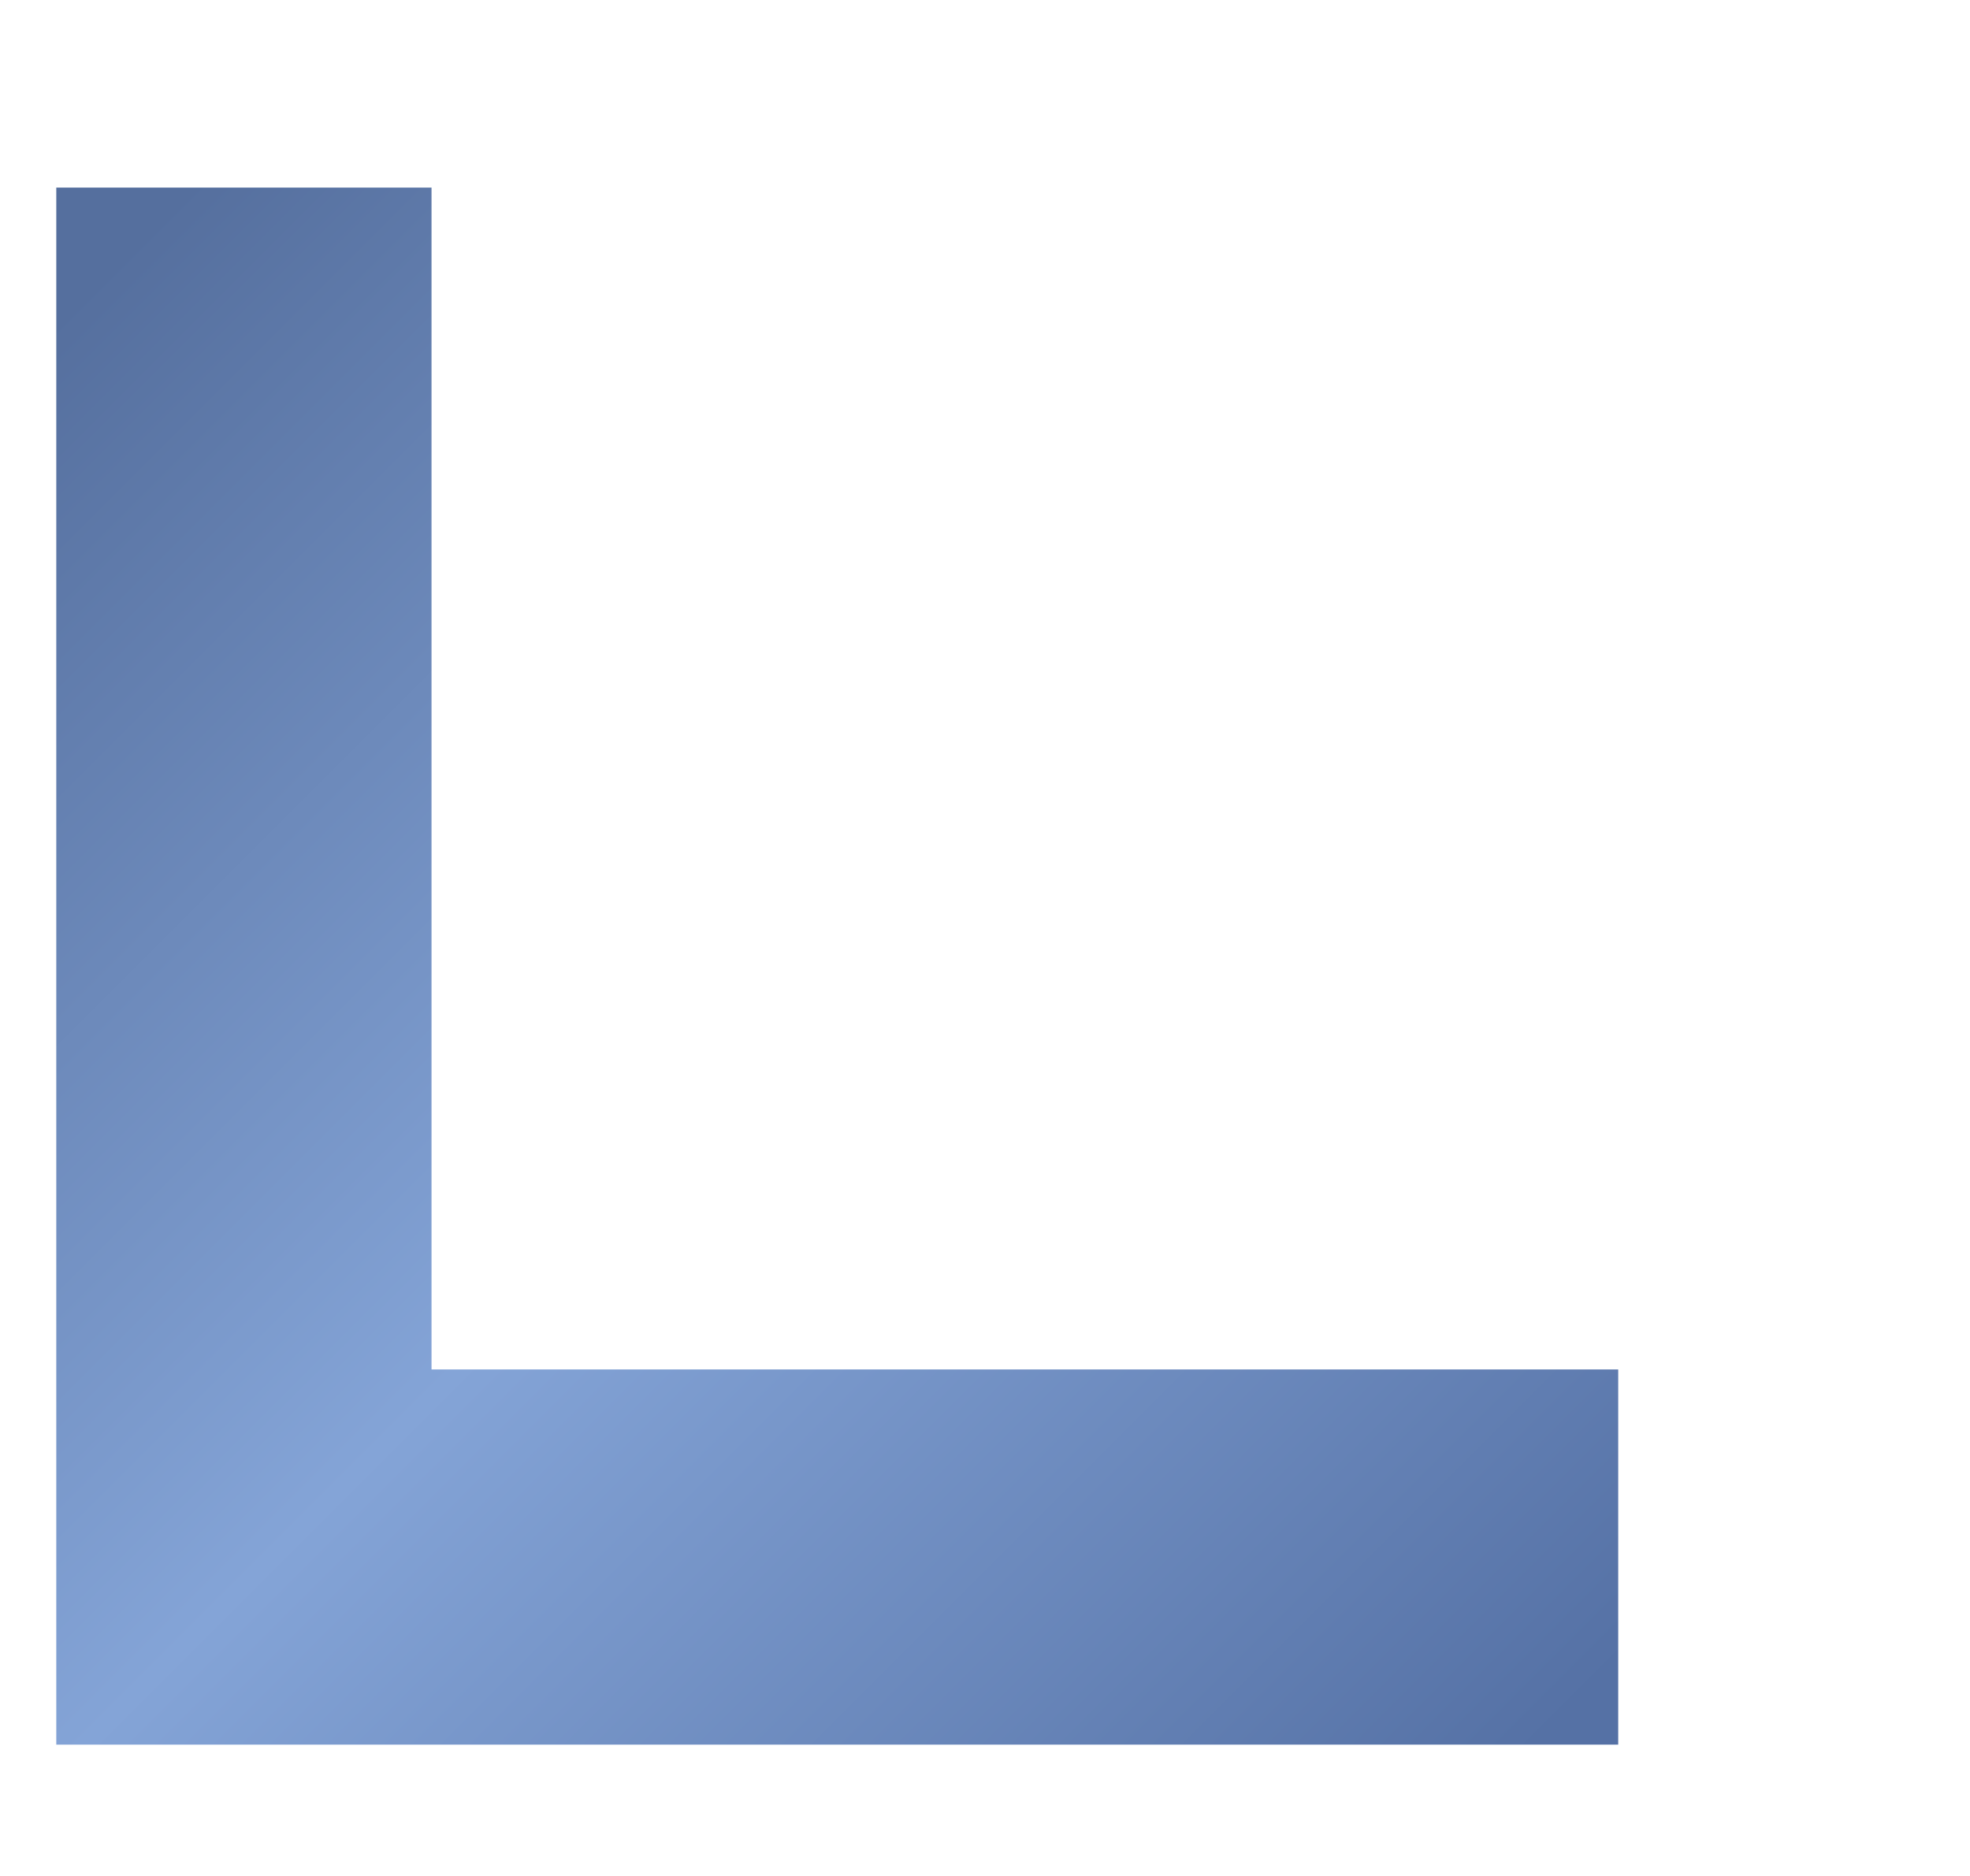
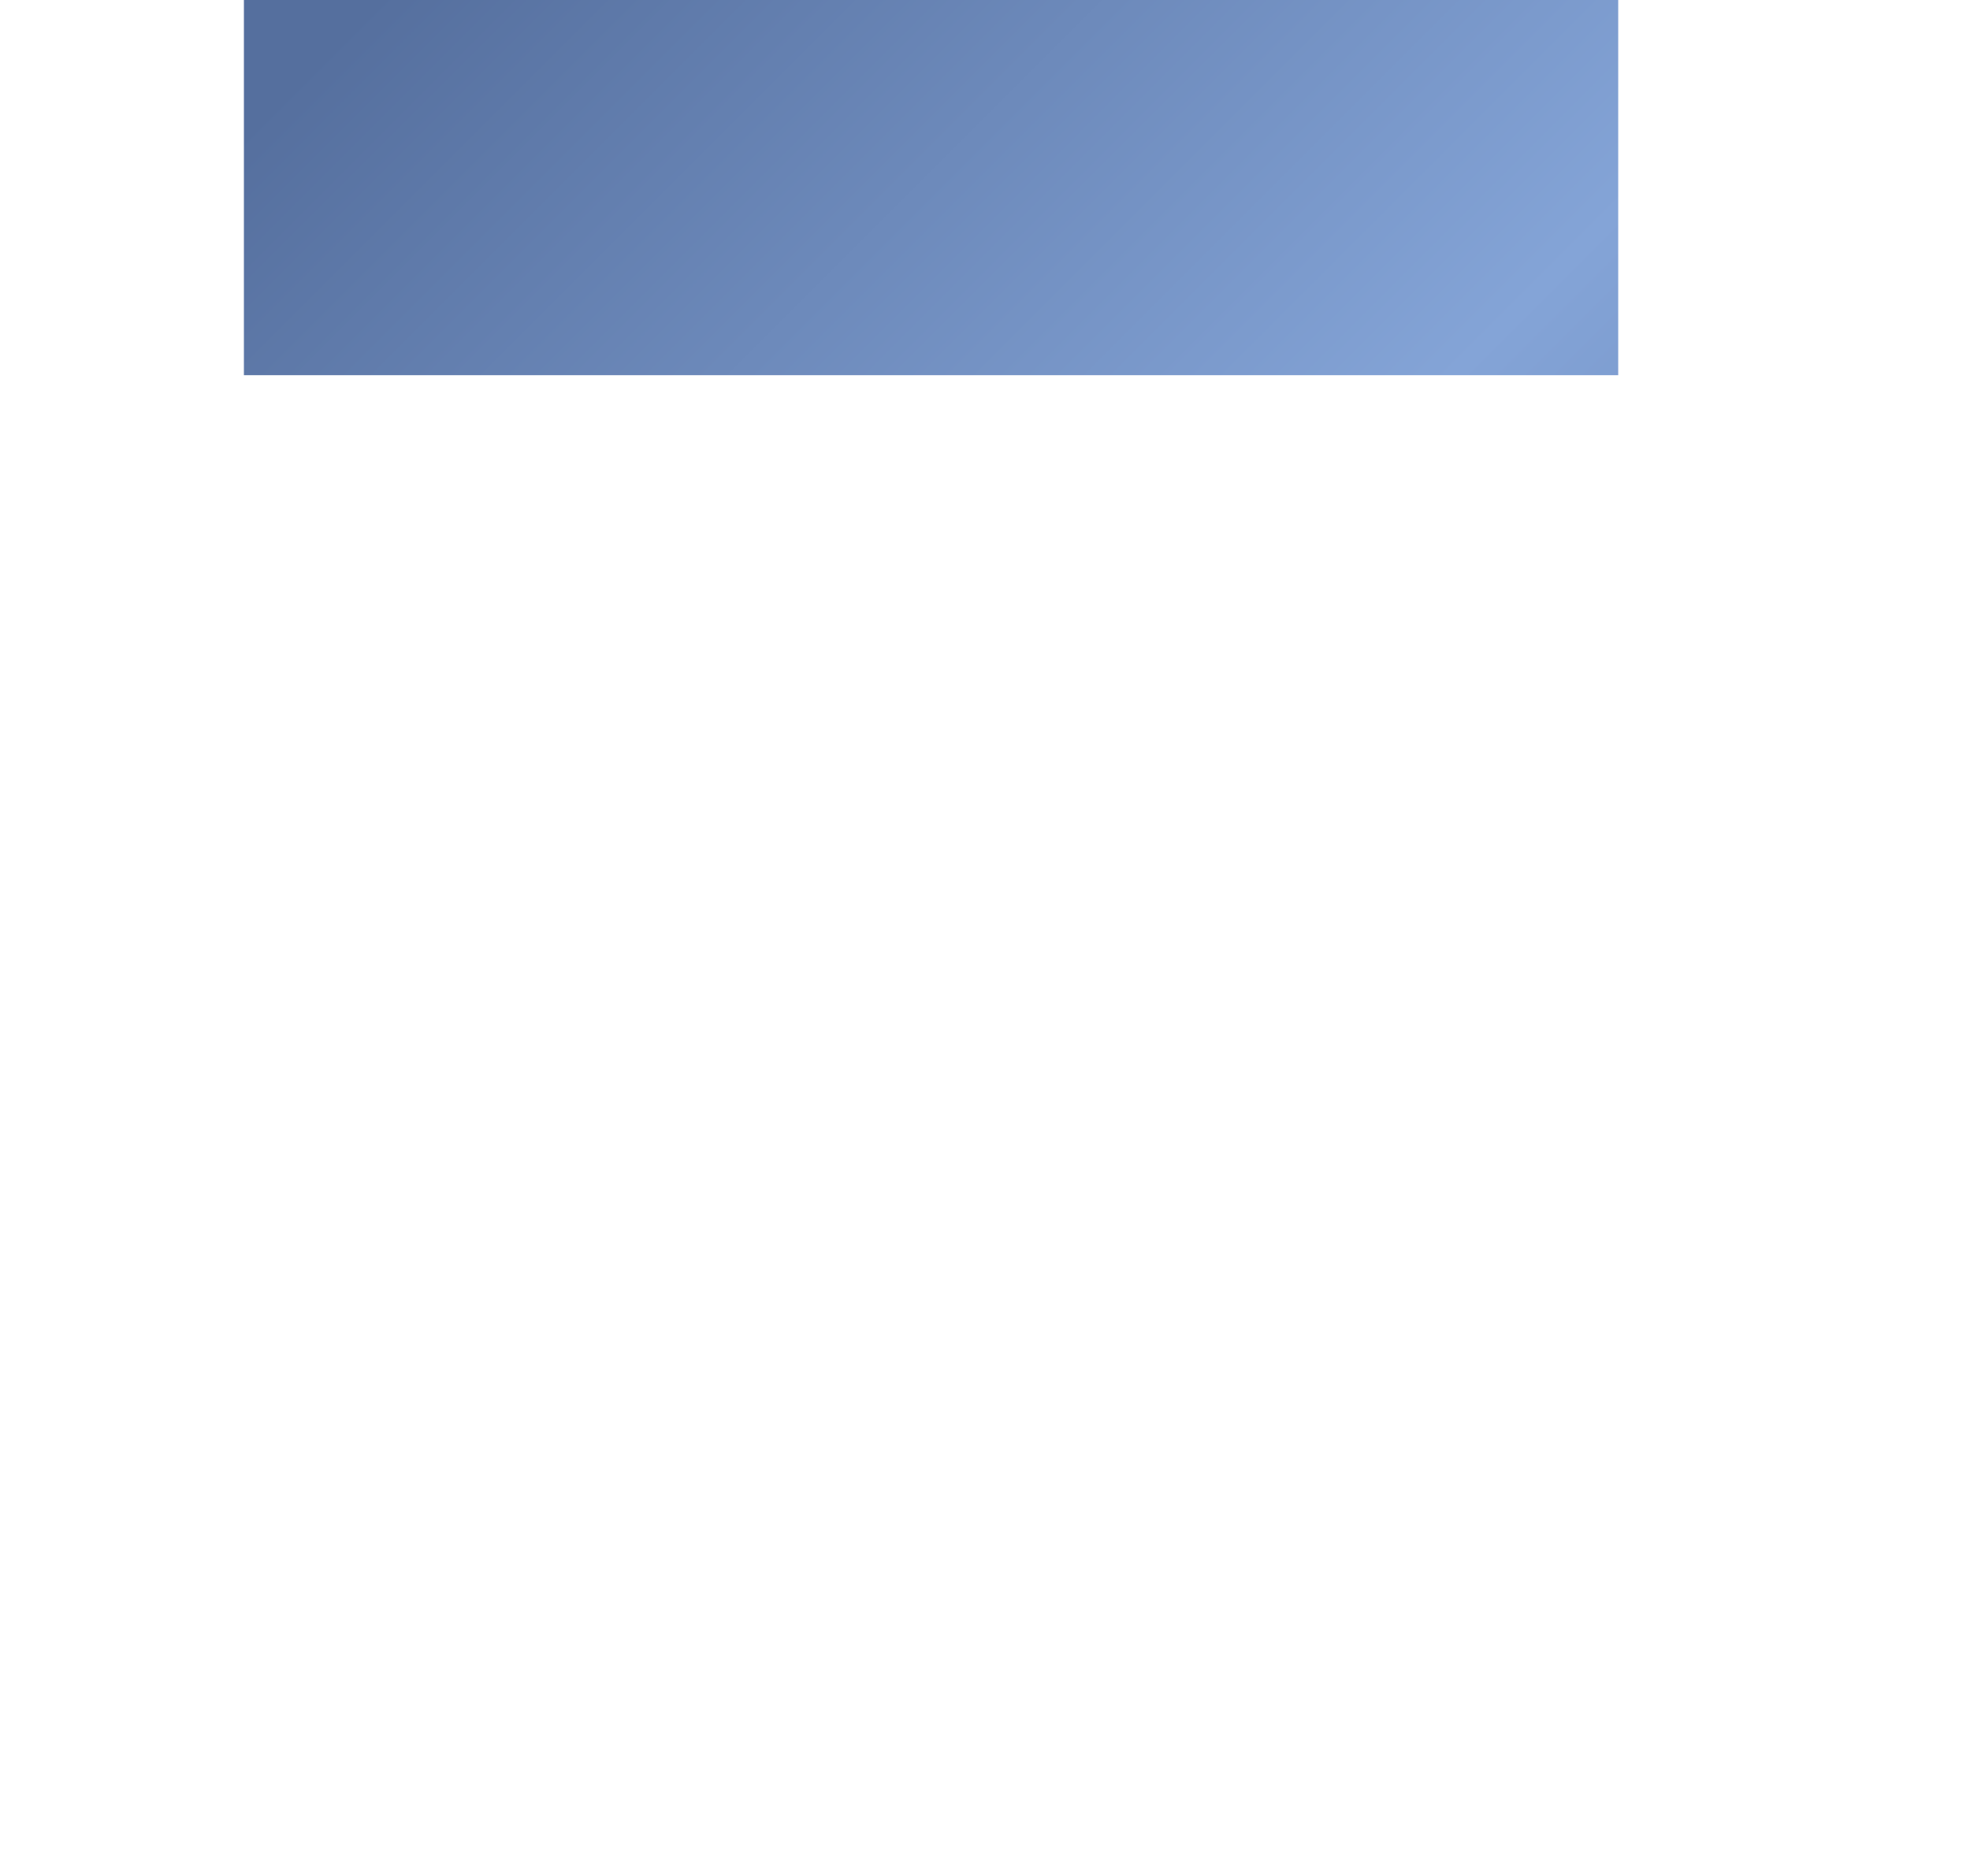
<svg xmlns="http://www.w3.org/2000/svg" width="21" height="20">
  <defs>
    <linearGradient gradientUnits="userSpaceOnUse" x1=".25" y1="-.25" x2="15.75" y2="15.25" id="a">
      <stop stop-color="#556f9e" offset="0" />
      <stop stop-color="#84a4d7" offset=".5" />
      <stop stop-color="#5571a5" offset="1" />
    </linearGradient>
  </defs>
-   <path d="M.6 0v14.6h14.65" stroke-width="4" stroke="url(#a)" fill="none" transform="translate(2 2)" />
+   <path d="M.6 0h14.65" stroke-width="4" stroke="url(#a)" fill="none" transform="translate(2 2)" />
</svg>